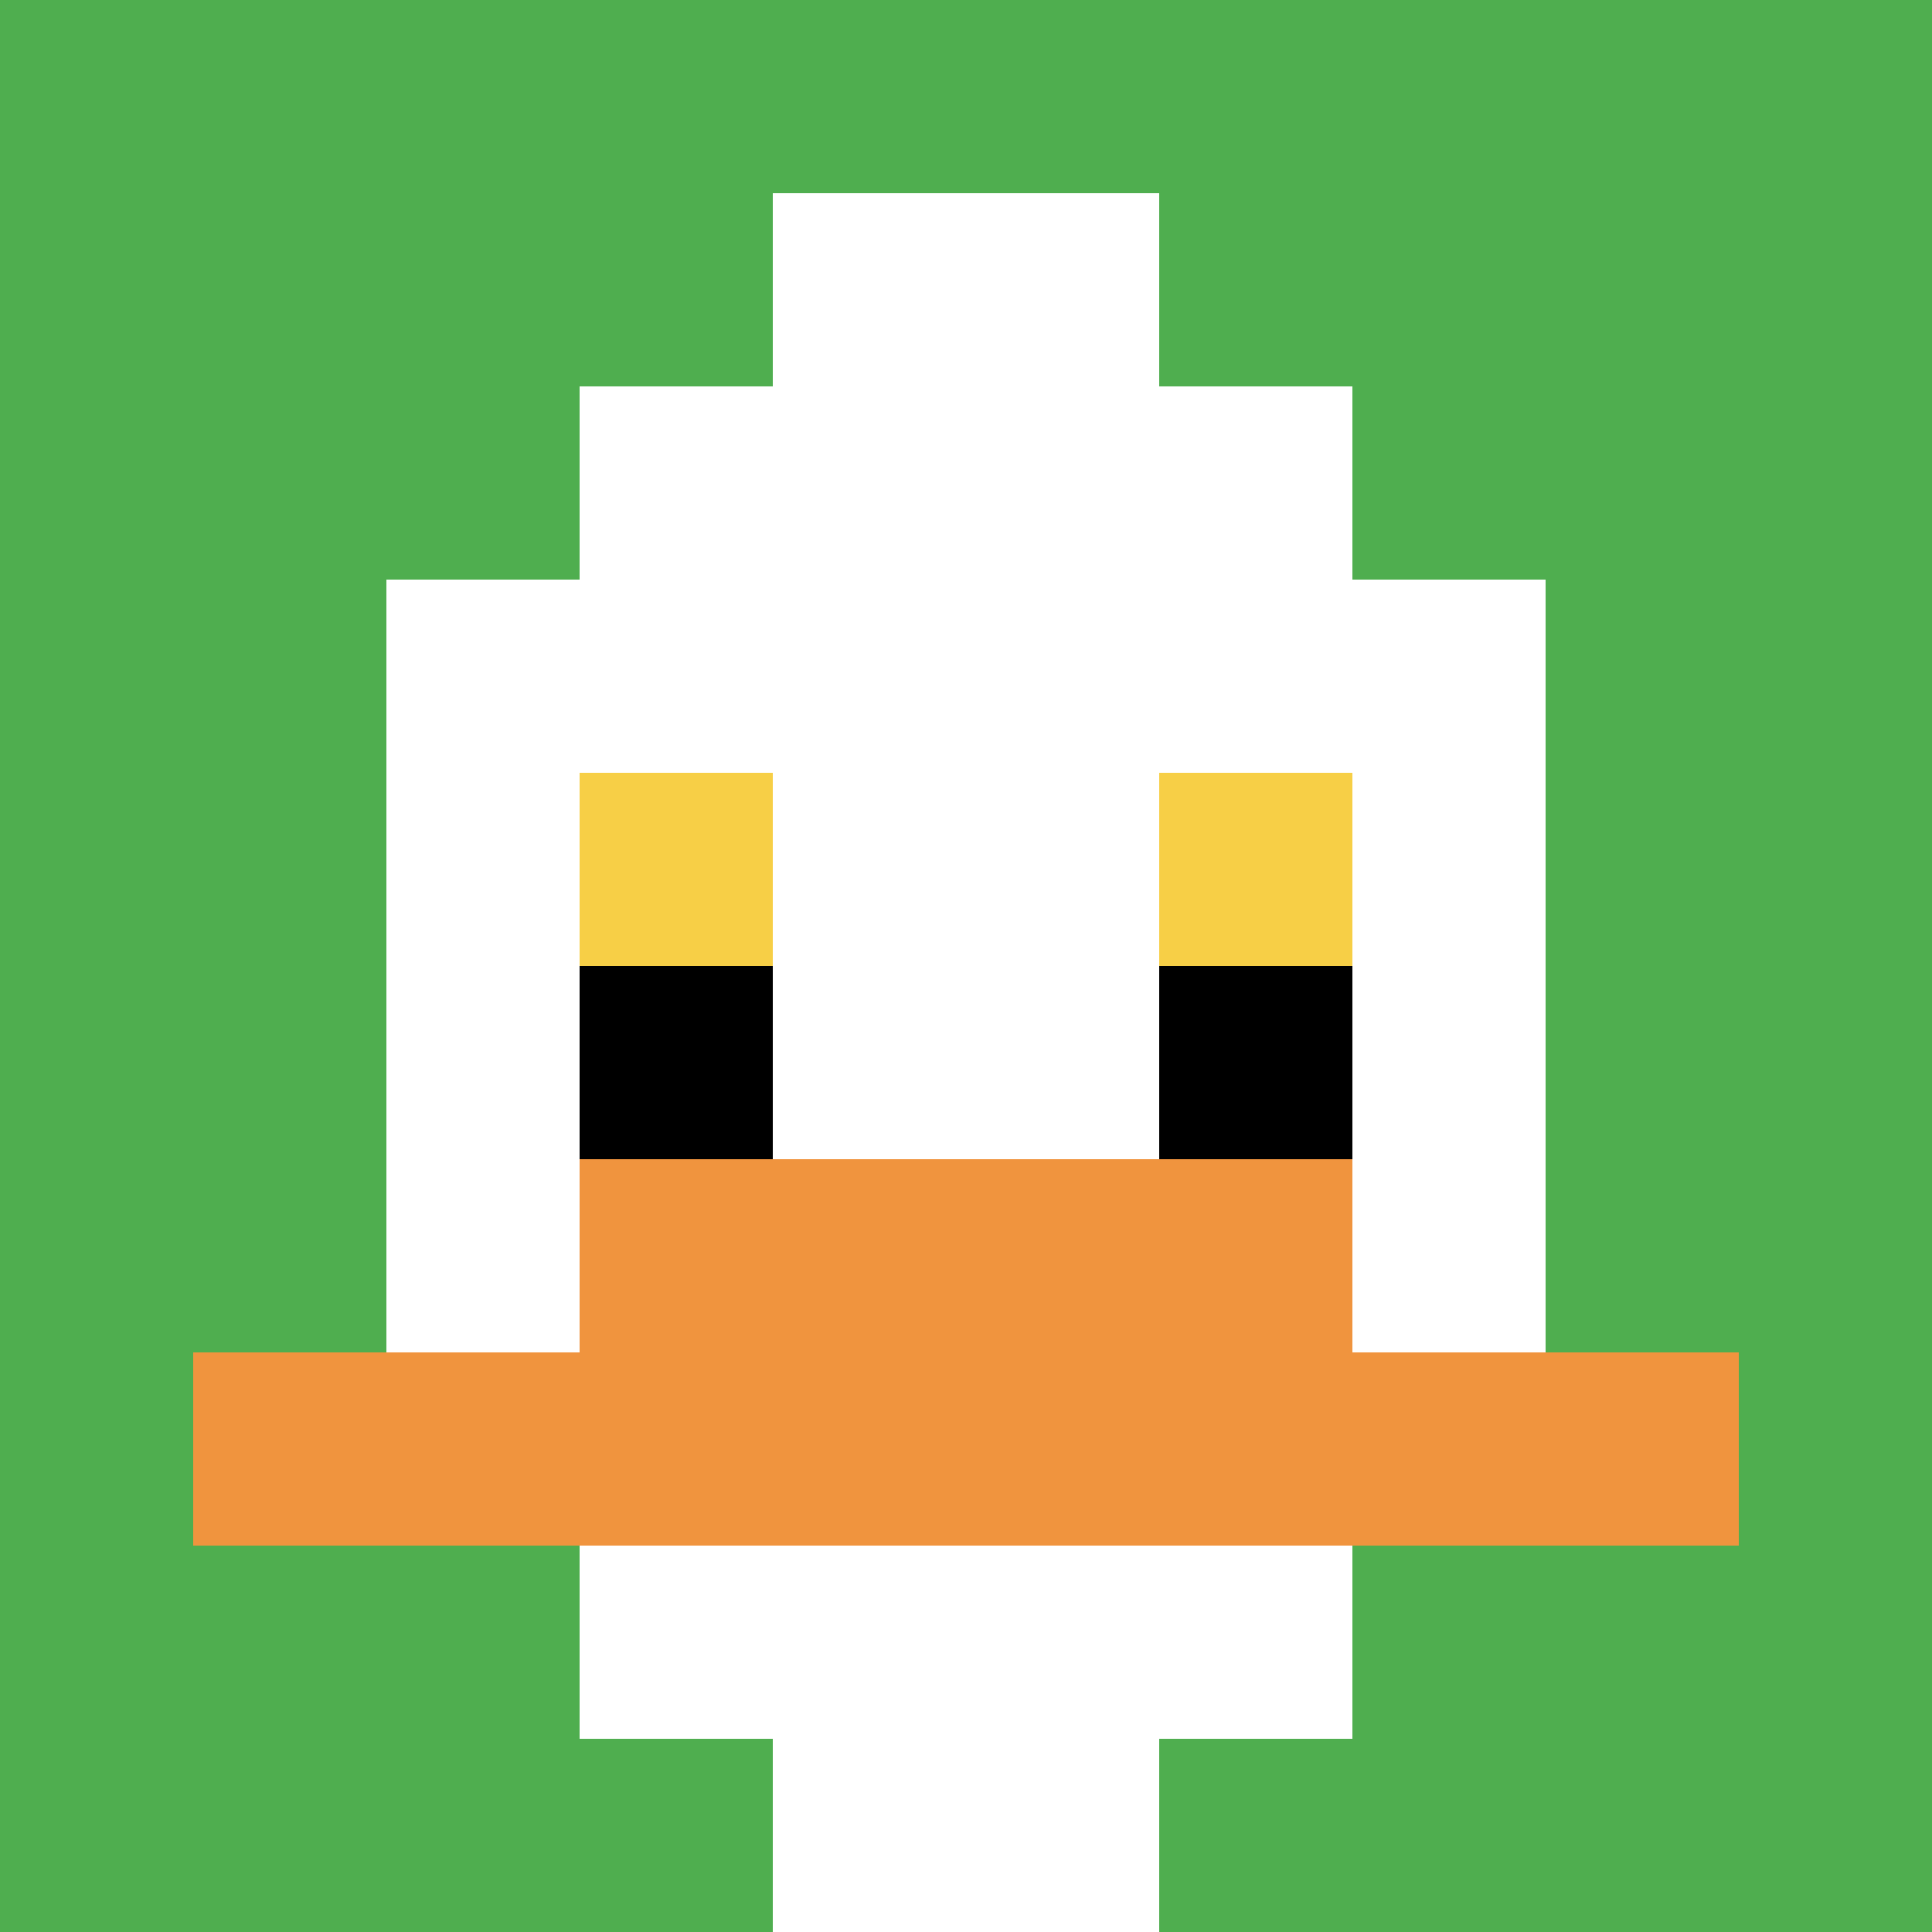
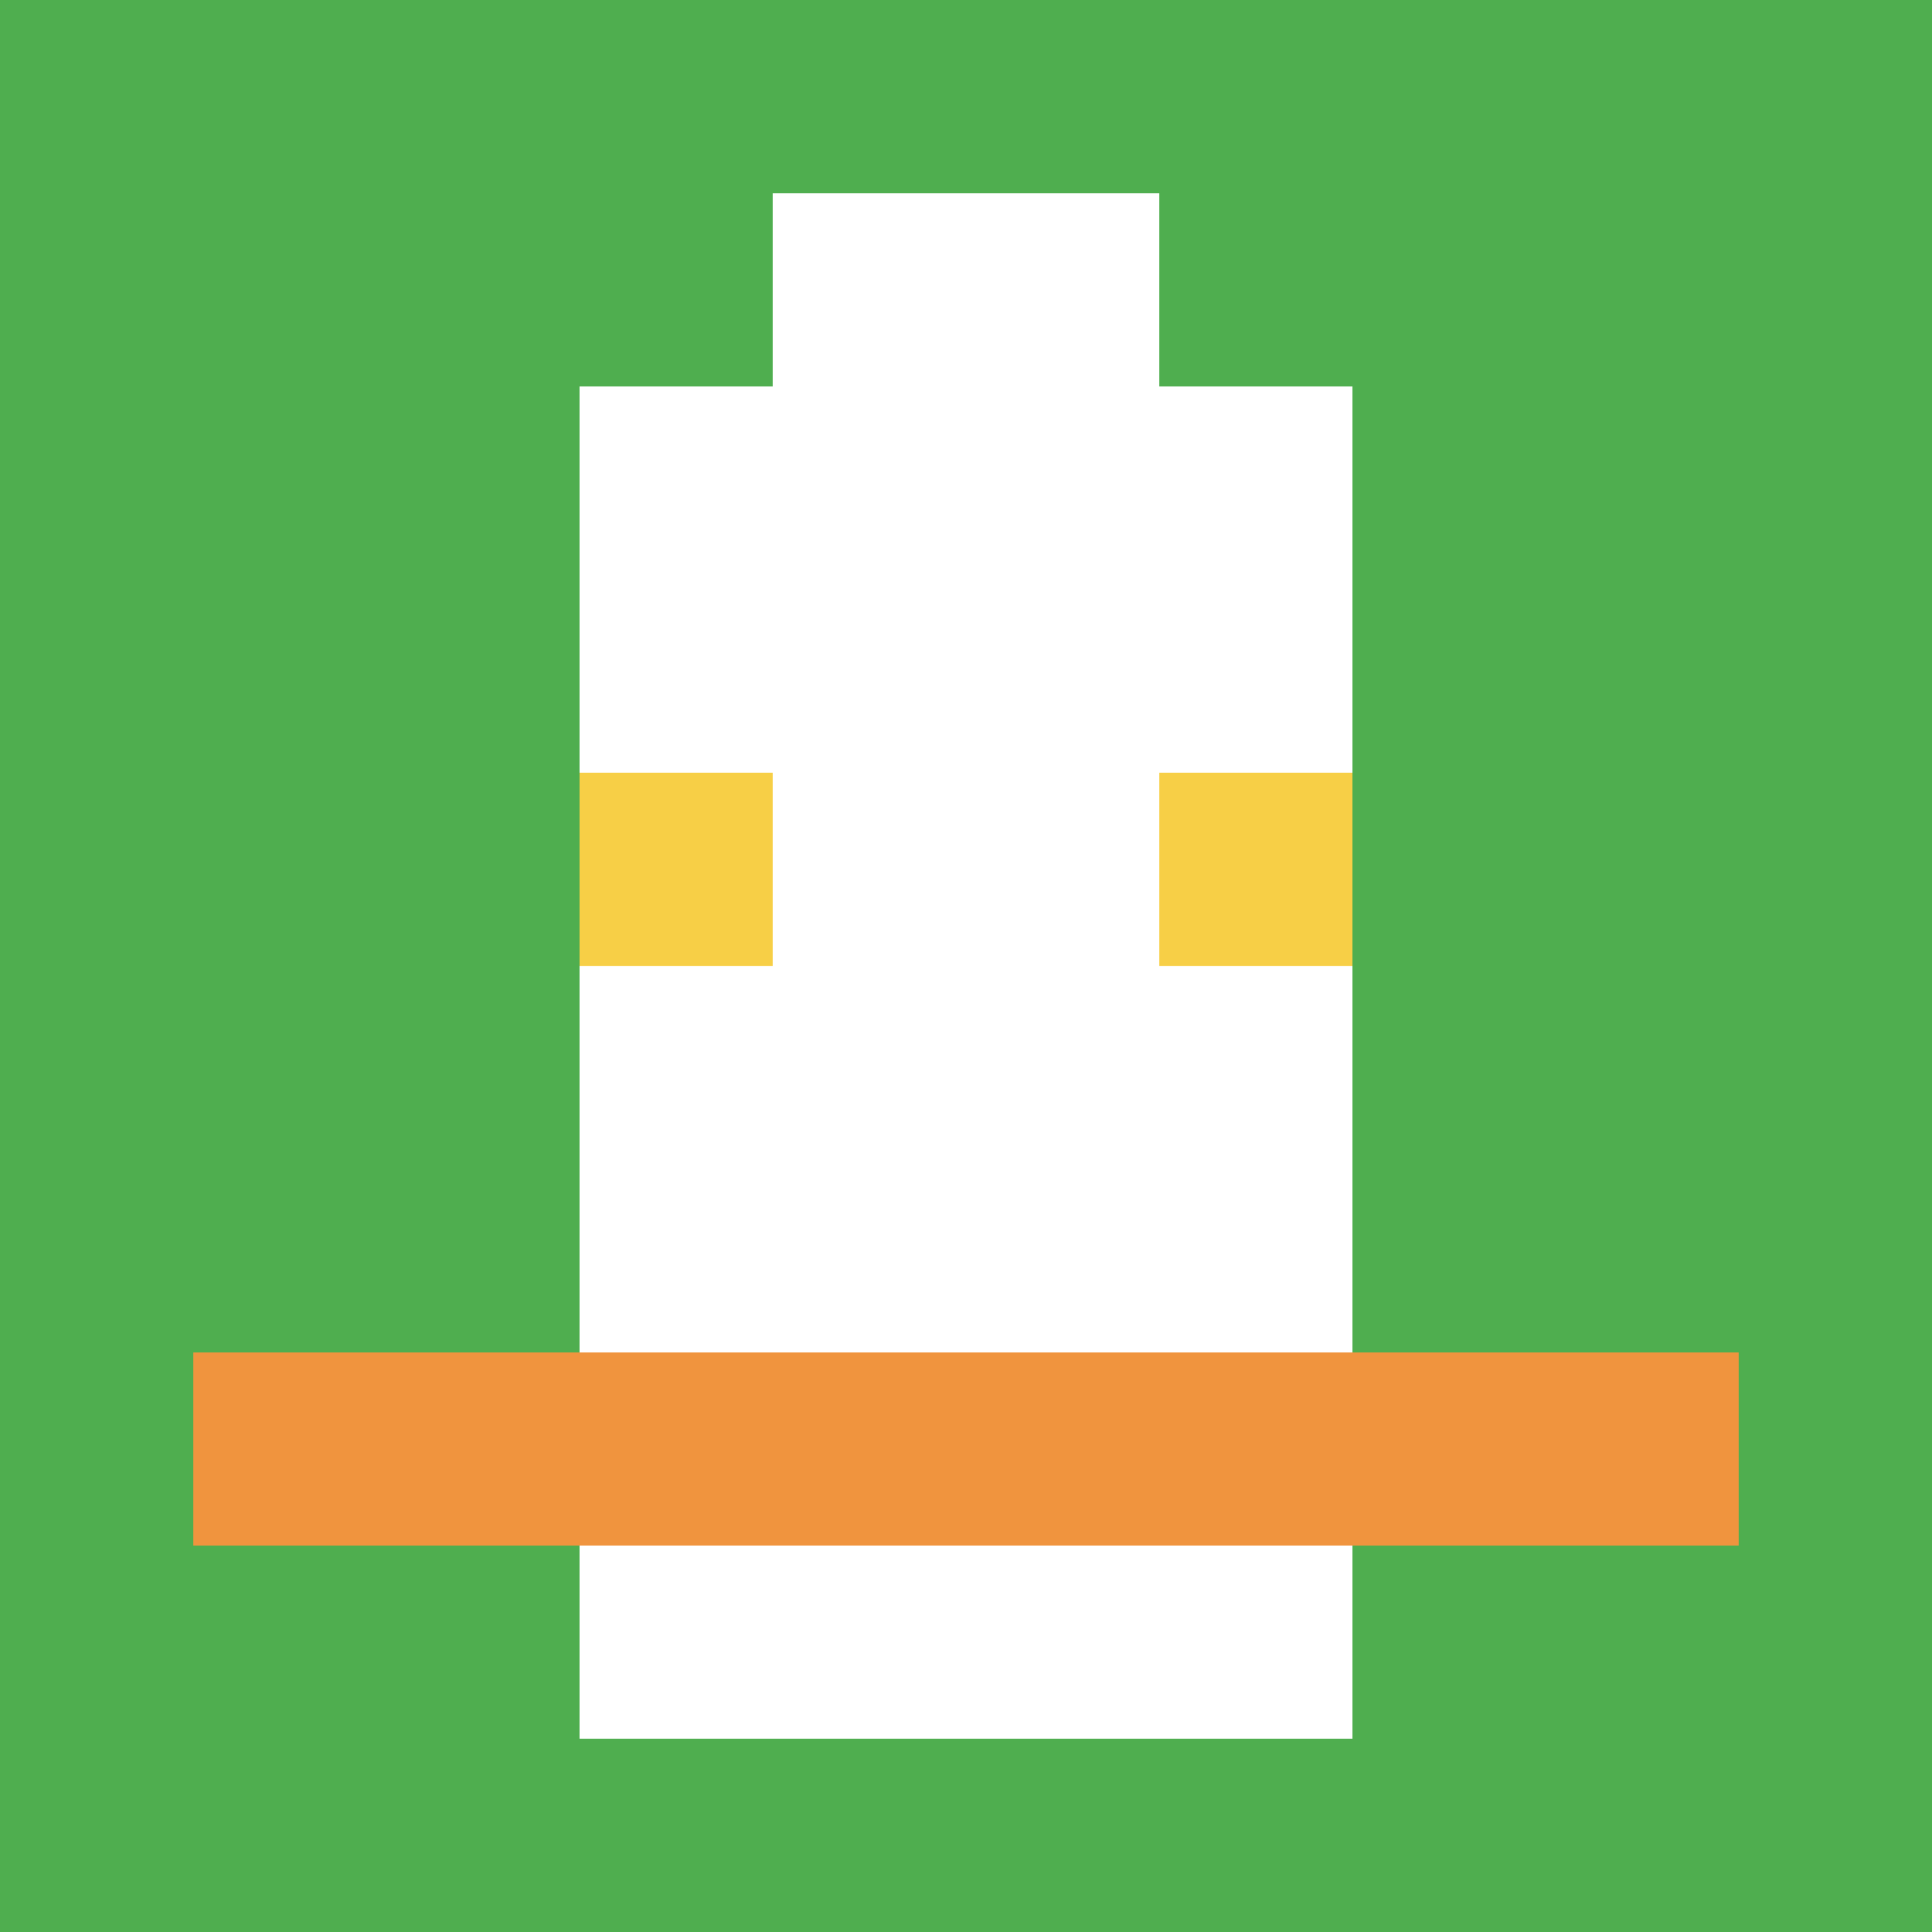
<svg xmlns="http://www.w3.org/2000/svg" version="1.1" width="1134" height="1134">
  <title>'goose-pfp-13321' by Dmitri Cherniak</title>
  <desc>seed=13321
backgroundColor=#ffffff
padding=20
innerPadding=0
timeout=500
dimension=1
border=false
Save=function(){return n.handleSave()}
frame=1016

Rendered at Wed Oct 04 2023 10:21:12 GMT+0200 (heure d’été d’Europe centrale)
Generated in &lt;1ms
</desc>
  <defs />
  <rect width="100%" height="100%" fill="#ffffff" />
  <g>
    <g id="0-0">
      <rect x="0" y="0" height="1134" width="1134" fill="#4FAE4F" />
      <g>
        <rect id="0-0-3-2-4-7" x="340.2" y="226.8" width="453.6" height="793.8" fill="#ffffff" />
-         <rect id="0-0-2-3-6-5" x="226.8" y="340.2" width="680.4" height="567" fill="#ffffff" />
-         <rect id="0-0-4-8-2-2" x="453.6" y="907.2" width="226.8" height="226.8" fill="#ffffff" />
        <rect id="0-0-1-7-8-1" x="113.4" y="793.8" width="907.2" height="113.4" fill="#F0943E" />
-         <rect id="0-0-3-6-4-2" x="340.2" y="680.4" width="453.6" height="226.8" fill="#F0943E" />
        <rect id="0-0-3-4-1-1" x="340.2" y="453.6" width="113.4" height="113.4" fill="#F7CF46" />
        <rect id="0-0-6-4-1-1" x="680.4" y="453.6" width="113.4" height="113.4" fill="#F7CF46" />
-         <rect id="0-0-3-5-1-1" x="340.2" y="567" width="113.4" height="113.4" fill="#000000" />
-         <rect id="0-0-6-5-1-1" x="680.4" y="567" width="113.4" height="113.4" fill="#000000" />
        <rect id="0-0-4-1-2-2" x="453.6" y="113.4" width="226.8" height="226.8" fill="#ffffff" />
      </g>
      <rect x="0" y="0" stroke="white" stroke-width="0" height="1134" width="1134" fill="none" />
    </g>
  </g>
</svg>